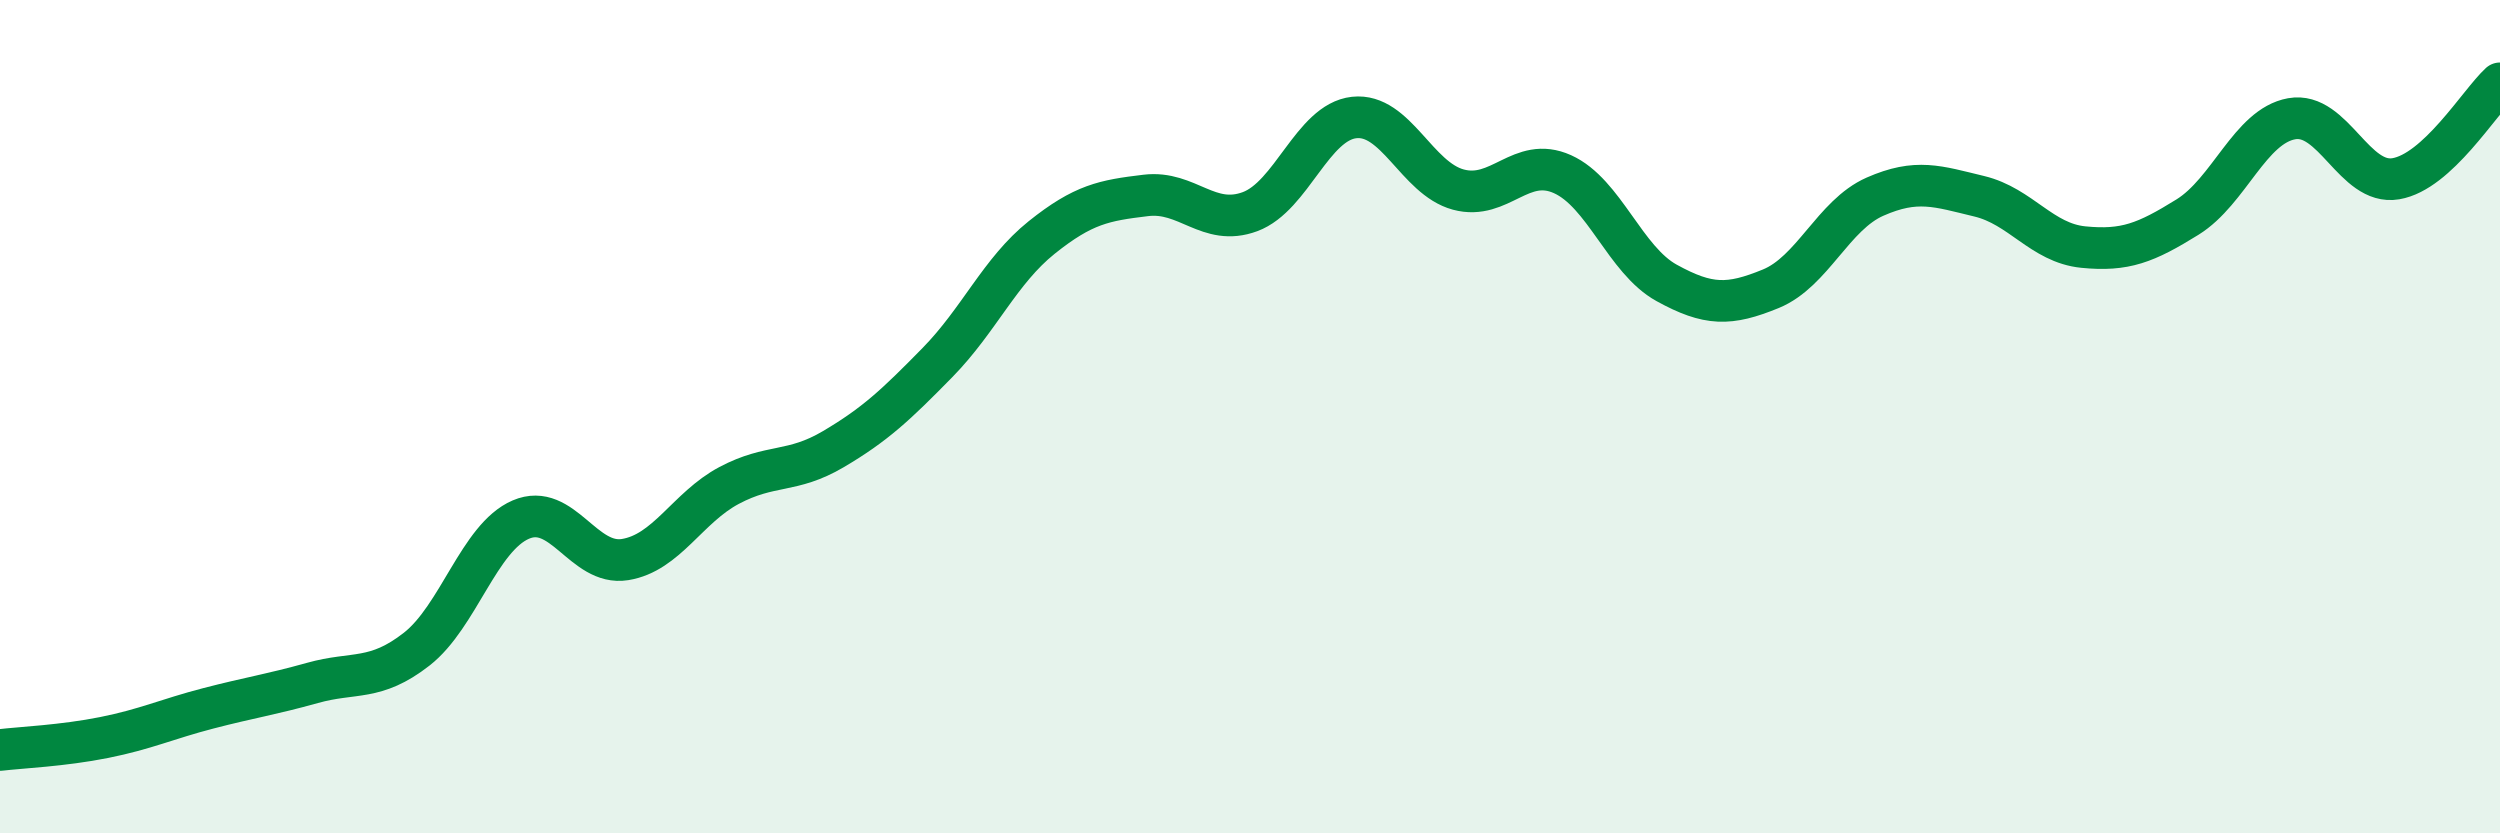
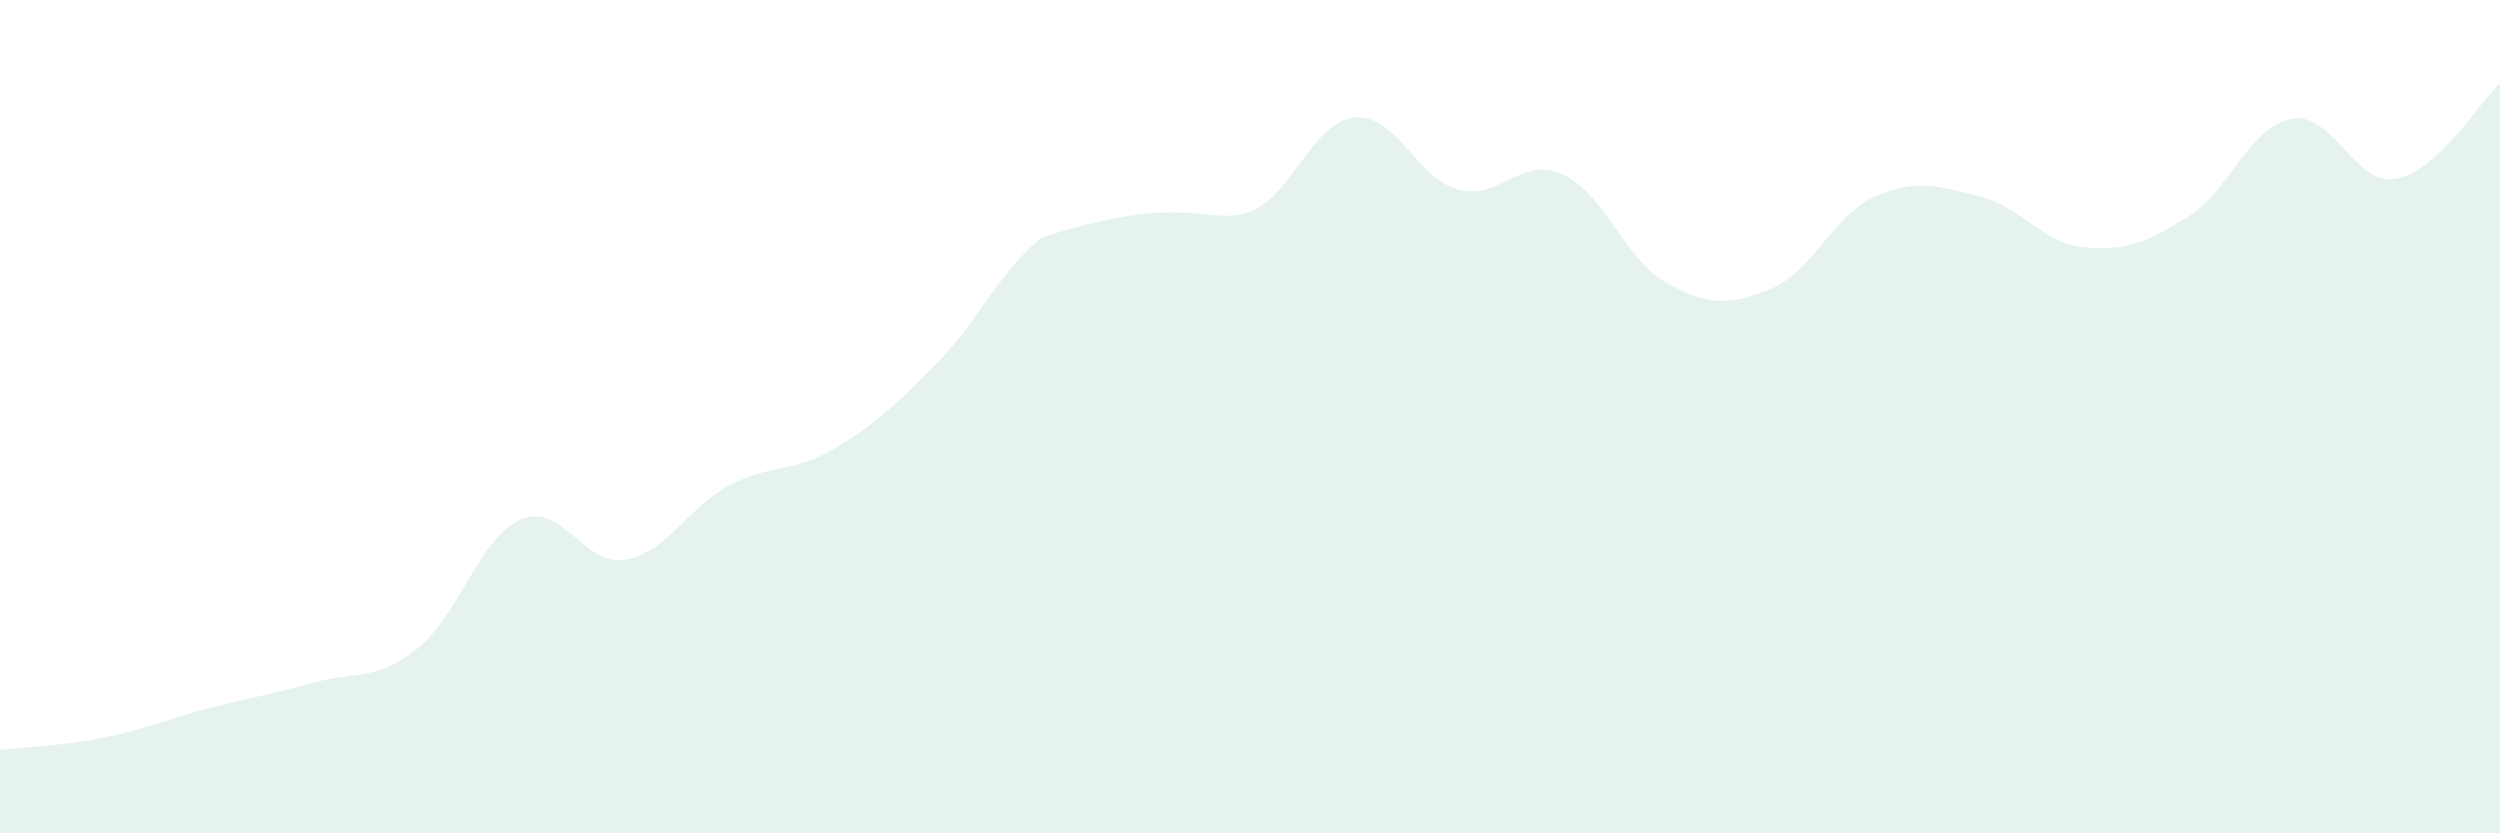
<svg xmlns="http://www.w3.org/2000/svg" width="60" height="20" viewBox="0 0 60 20">
-   <path d="M 0,18 C 0.5,17.94 1.5,17.9 2.5,17.7 C 3.5,17.5 4,17.26 5,17 C 6,16.74 6.5,16.67 7.5,16.39 C 8.5,16.11 9,16.36 10,15.58 C 11,14.8 11.5,12.9 12.5,12.47 C 13.5,12.04 14,13.59 15,13.43 C 16,13.27 16.5,12.18 17.5,11.65 C 18.5,11.12 19,11.37 20,10.78 C 21,10.19 21.5,9.72 22.5,8.7 C 23.5,7.68 24,6.5 25,5.7 C 26,4.9 26.5,4.81 27.5,4.69 C 28.5,4.57 29,5.45 30,5.08 C 31,4.71 31.5,2.93 32.5,2.82 C 33.5,2.71 34,4.28 35,4.55 C 36,4.82 36.5,3.73 37.5,4.18 C 38.5,4.63 39,6.24 40,6.79 C 41,7.34 41.5,7.34 42.5,6.93 C 43.5,6.52 44,5.16 45,4.72 C 46,4.28 46.5,4.47 47.5,4.71 C 48.5,4.95 49,5.83 50,5.93 C 51,6.03 51.5,5.83 52.5,5.21 C 53.5,4.59 54,3.03 55,2.85 C 56,2.67 56.5,4.46 57.5,4.29 C 58.5,4.12 59.5,2.46 60,2L60 20L0 20Z" fill="#008740" opacity="0.1" stroke-linecap="round" stroke-linejoin="round" />
-   <path d="M 0,18 C 0.5,17.94 1.5,17.9 2.5,17.7 C 3.5,17.5 4,17.26 5,17 C 6,16.74 6.5,16.67 7.5,16.39 C 8.5,16.11 9,16.36 10,15.58 C 11,14.8 11.5,12.9 12.5,12.47 C 13.5,12.04 14,13.59 15,13.43 C 16,13.27 16.5,12.18 17.5,11.65 C 18.5,11.12 19,11.37 20,10.78 C 21,10.19 21.5,9.72 22.5,8.7 C 23.5,7.68 24,6.5 25,5.7 C 26,4.9 26.5,4.81 27.5,4.69 C 28.5,4.57 29,5.45 30,5.08 C 31,4.71 31.5,2.93 32.5,2.82 C 33.5,2.71 34,4.28 35,4.55 C 36,4.82 36.5,3.73 37.5,4.18 C 38.5,4.63 39,6.24 40,6.79 C 41,7.34 41.5,7.34 42.5,6.93 C 43.5,6.52 44,5.16 45,4.72 C 46,4.28 46.5,4.47 47.5,4.71 C 48.5,4.95 49,5.83 50,5.93 C 51,6.03 51.5,5.83 52.5,5.21 C 53.5,4.59 54,3.03 55,2.85 C 56,2.67 56.5,4.46 57.5,4.29 C 58.5,4.12 59.5,2.46 60,2" stroke="#008740" stroke-width="1" fill="none" stroke-linecap="round" stroke-linejoin="round" />
+   <path d="M 0,18 C 0.5,17.94 1.5,17.9 2.5,17.7 C 3.5,17.5 4,17.26 5,17 C 6,16.74 6.5,16.67 7.5,16.39 C 8.5,16.11 9,16.36 10,15.58 C 11,14.8 11.5,12.9 12.5,12.47 C 13.5,12.04 14,13.59 15,13.43 C 16,13.27 16.5,12.18 17.5,11.65 C 18.5,11.12 19,11.37 20,10.78 C 21,10.19 21.5,9.72 22.5,8.7 C 23.5,7.68 24,6.5 25,5.7 C 28.5,4.57 29,5.45 30,5.08 C 31,4.71 31.5,2.93 32.5,2.82 C 33.5,2.71 34,4.28 35,4.55 C 36,4.82 36.5,3.73 37.5,4.18 C 38.5,4.63 39,6.24 40,6.79 C 41,7.34 41.5,7.34 42.5,6.93 C 43.5,6.52 44,5.16 45,4.72 C 46,4.28 46.5,4.47 47.5,4.71 C 48.5,4.95 49,5.83 50,5.93 C 51,6.03 51.5,5.83 52.5,5.21 C 53.5,4.59 54,3.03 55,2.85 C 56,2.67 56.5,4.46 57.5,4.29 C 58.5,4.12 59.5,2.46 60,2L60 20L0 20Z" fill="#008740" opacity="0.1" stroke-linecap="round" stroke-linejoin="round" />
</svg>